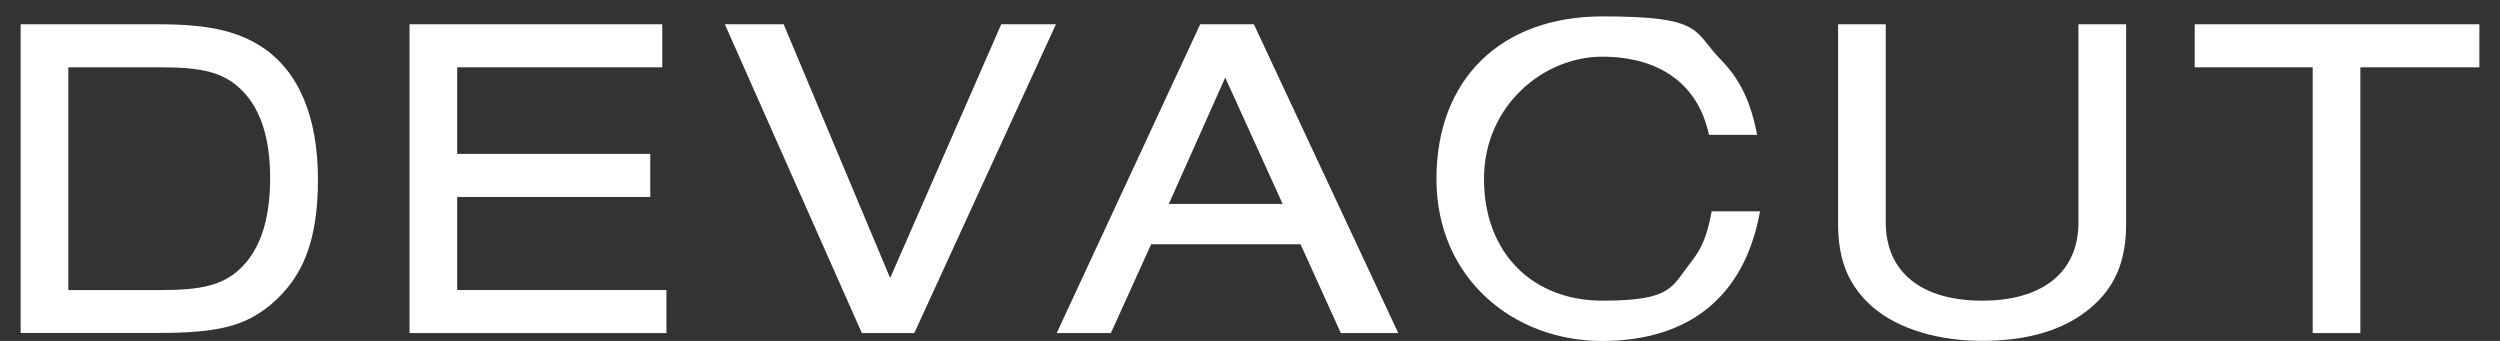
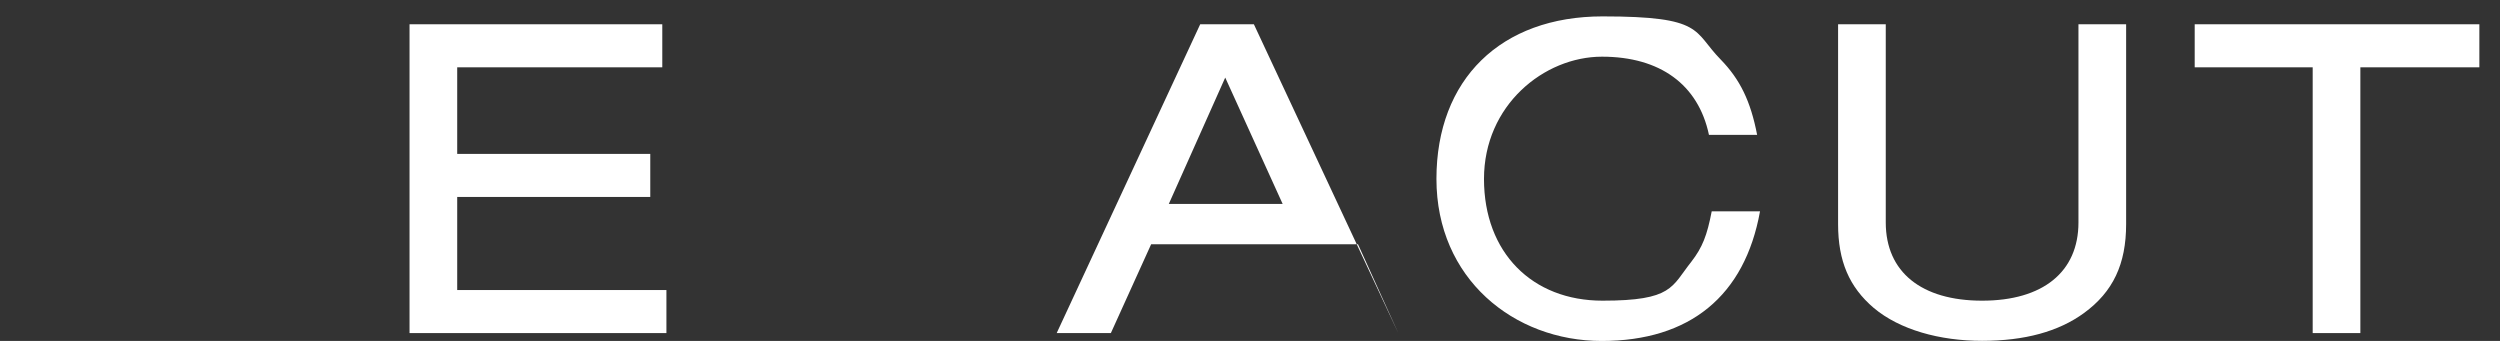
<svg xmlns="http://www.w3.org/2000/svg" viewBox="0 0 1998 272.5">
  <rect x="0" y="0" width="1998" height="272.5" fill="#333333" stroke="none" />
  <defs>
    <style>      .cls-1 {        isolation: isolate;      }      .cls-2 {        fill: #fff;      }    </style>
  </defs>
  <g>
    <g id="Layer_1">
      <g id="DEvacut" class="cls-1">
        <g class="cls-1">
-           <path class="cls-2" d="M16.5,19.4h110.3c39.2,0,62.5,5.2,82.5,18.1,29.2,19.2,44.8,55.5,44.8,105.8s-12.6,78.8-37.4,99.9c-20.7,17.4-42.5,22.9-90.3,22.9H16.5V19.4ZM129.7,231.8c31.4,0,47.7-4.1,61-15.9,16.6-14.8,25.2-39.2,25.2-73.3s-8.5-58.1-25.2-72.9c-13.3-11.8-29.6-15.9-61-15.9H54.6v178h75.1Z" />
          <path class="cls-2" d="M327.3,266.2V19.4h202v34.4h-163.9v69.2h154.3v34.4h-154.3v74.4h167.2v34.4h-205.3Z" />
-           <path class="cls-2" d="M688.8,266.2l-109.5-246.8h47l85.1,202.8,88.8-202.8h43.7l-113.2,246.8h-41.8Z" />
-           <path class="cls-2" d="M920,195.2l-32.2,71h-43.3l114.7-246.8h42.9l115.4,246.8h-45.9l-32.2-71h-119.5ZM979.2,62l-45.1,101h91l-45.9-101Z" />
+           <path class="cls-2" d="M920,195.2l-32.2,71h-43.3l114.7-246.8h42.9l115.4,246.8l-32.2-71h-119.5ZM979.2,62l-45.1,101h91l-45.9-101Z" />
          <path class="cls-2" d="M1406.6,168.9c-12.2,67.7-56.2,103.6-126.5,103.6s-132.1-49.9-132.1-129.5,51.4-129.9,132.8-129.9,72.1,11.8,94.3,34.4c15.5,15.9,24,33.3,29.2,60.3h-38.5c-8.5-40.3-39.2-62.5-85.5-62.5s-94.3,38.8-94.3,97.7,38.5,97.3,94.7,97.3,55.1-11.1,71-31.1c8.9-11.5,12.6-21.1,16.3-40.3h38.5Z" />
          <path class="cls-2" d="M1699.2,19.4v159.8c0,31.8-10.4,54-33.7,71-20.3,14.8-47.4,22.2-81.4,22.2s-65.9-8.9-86.6-26.3c-19.6-16.7-28.5-37.4-28.5-67V19.4h38.1v158.4c0,39.6,28.5,62.5,77,62.5s77-22.9,77-62.5V19.4h38.1Z" />
          <path class="cls-2" d="M1848.3,266.2V53.8h-94.3V19.4h227.5v34.4h-95.1v212.4h-38.1Z" />
        </g>
      </g>
    </g>
  </g>
</svg>